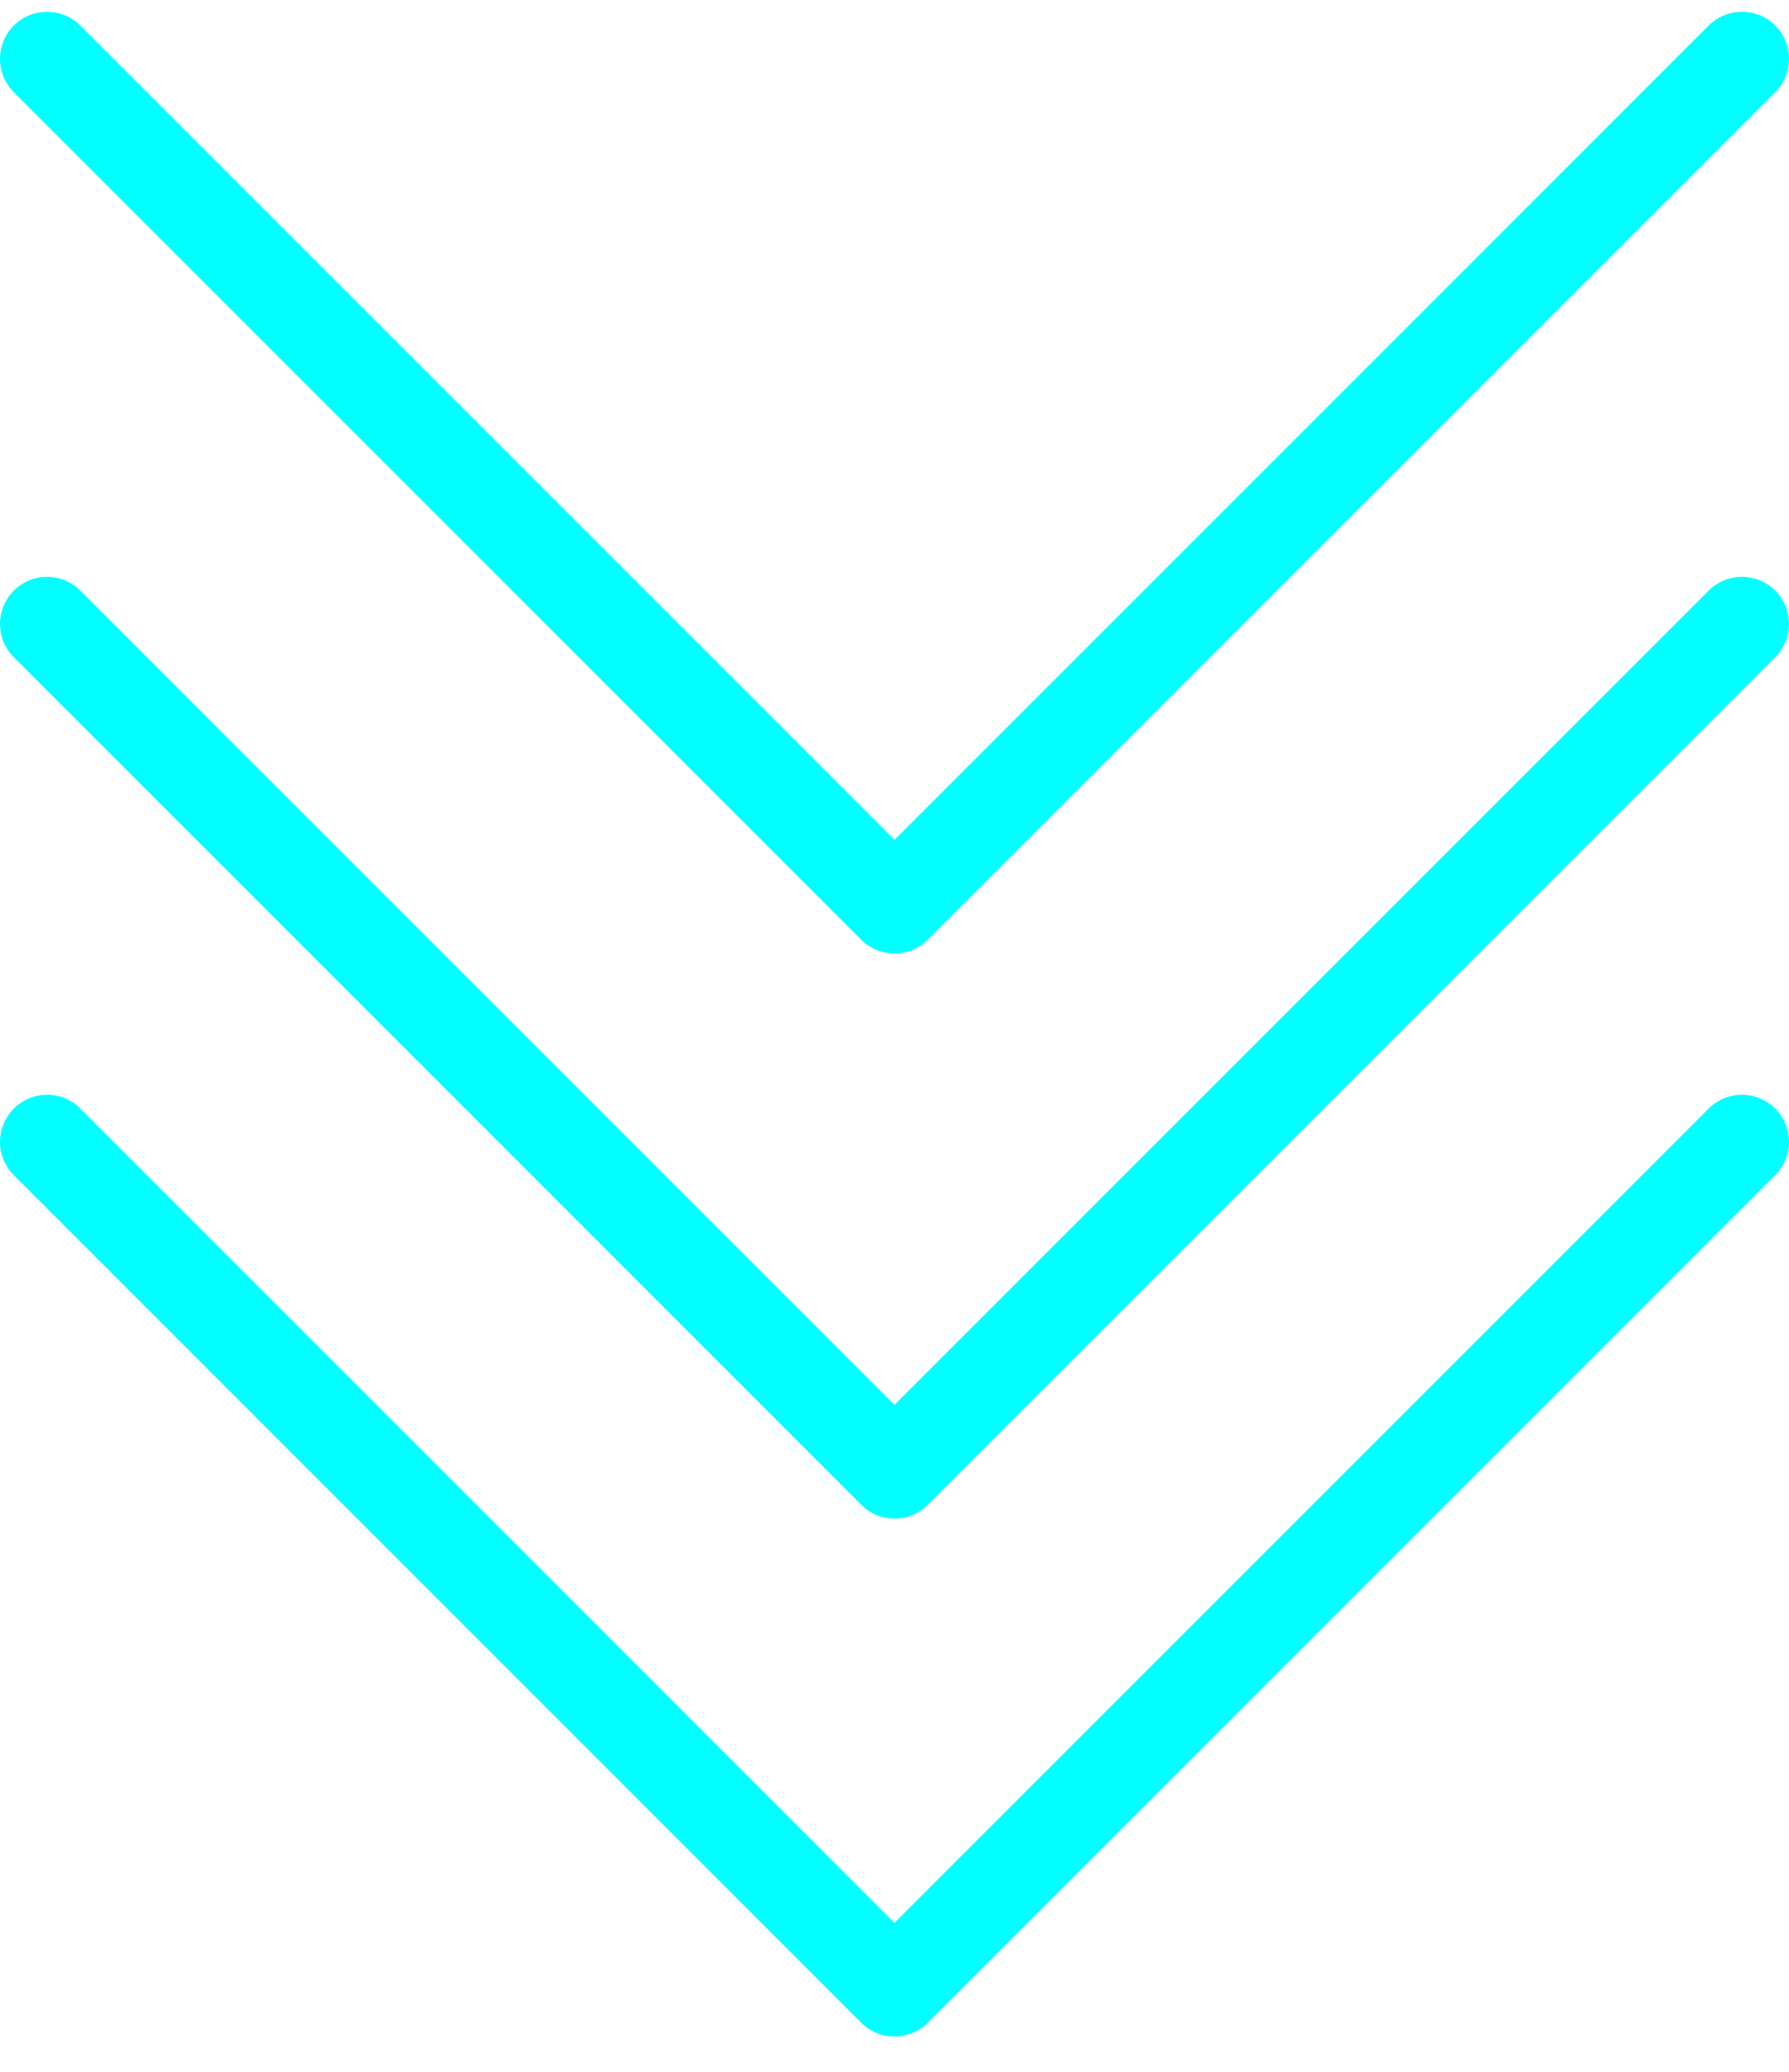
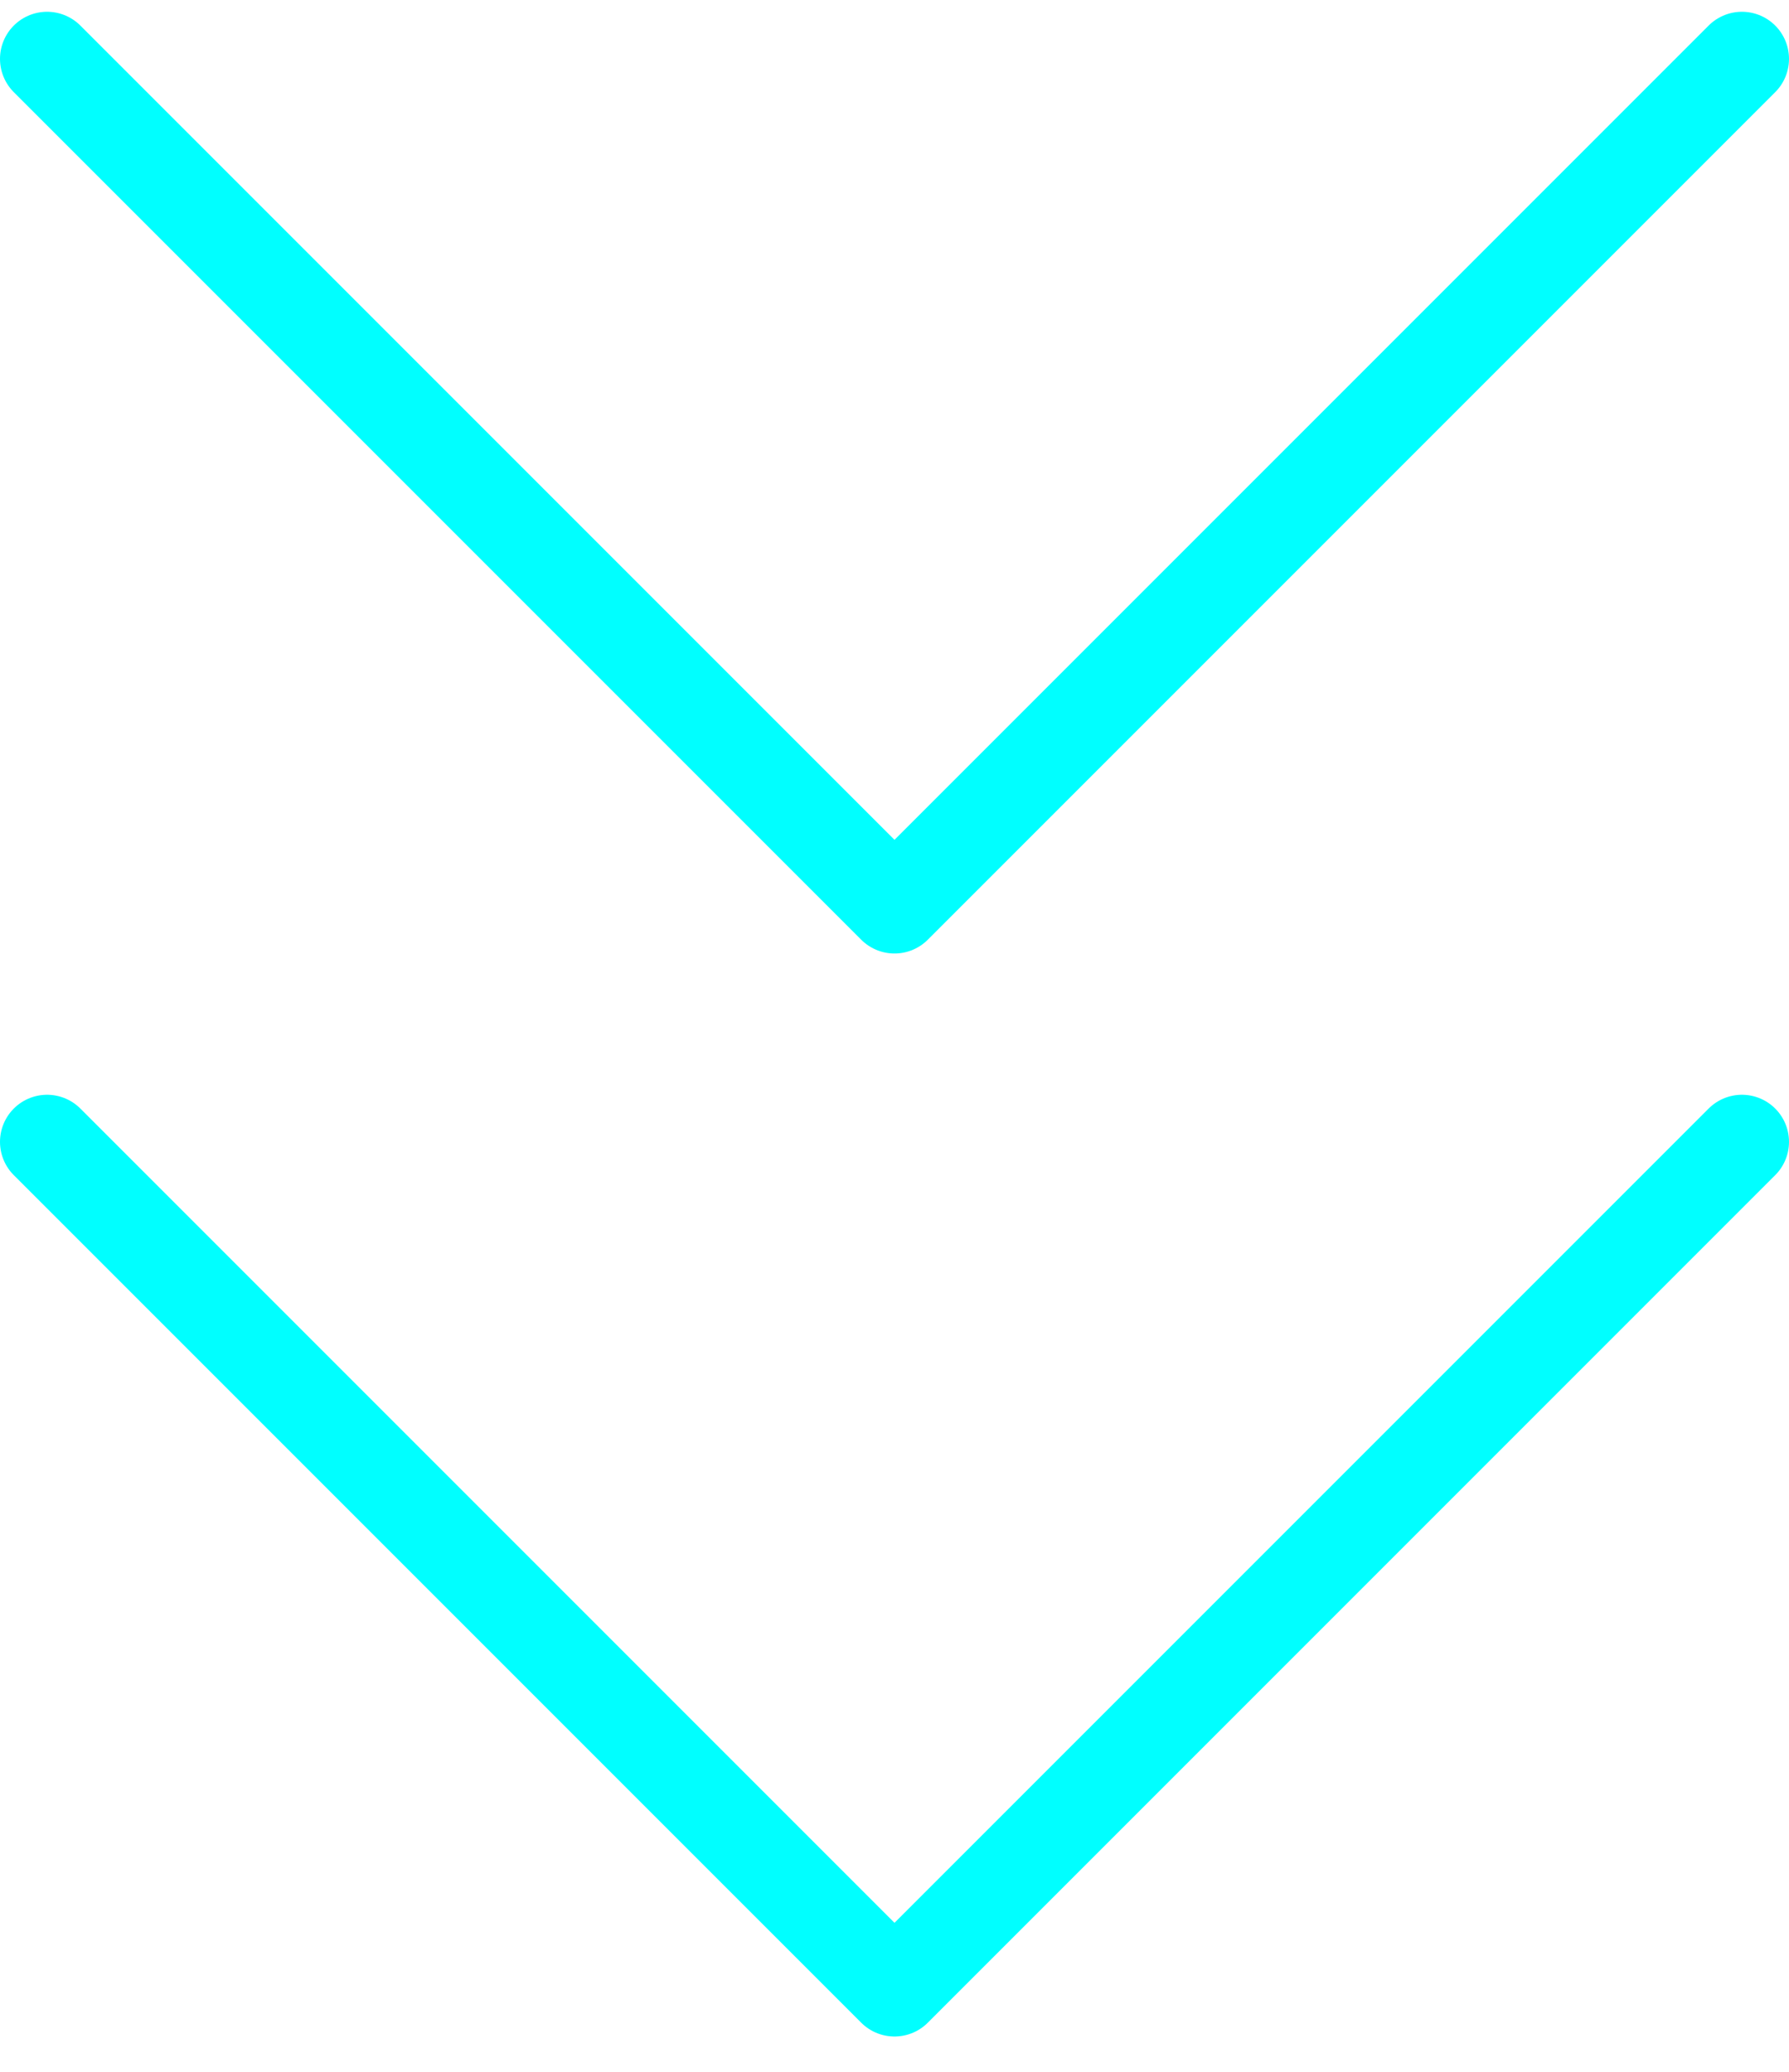
<svg xmlns="http://www.w3.org/2000/svg" width="38" height="44" viewBox="0 0 38 44" fill="none">
  <path d="M1 24.25L19 42.25L37 24.25" stroke="#00FFFF" stroke-width="2" stroke-linecap="round" stroke-linejoin="round" />
-   <path d="M1 13.25L19 31.25L37 13.25" stroke="#00FFFF" stroke-width="2" stroke-linecap="round" stroke-linejoin="round" />
  <path d="M1 1.25L19 19.25L37 1.25" stroke="#00FFFF" stroke-width="2" stroke-linecap="round" stroke-linejoin="round" />
</svg>